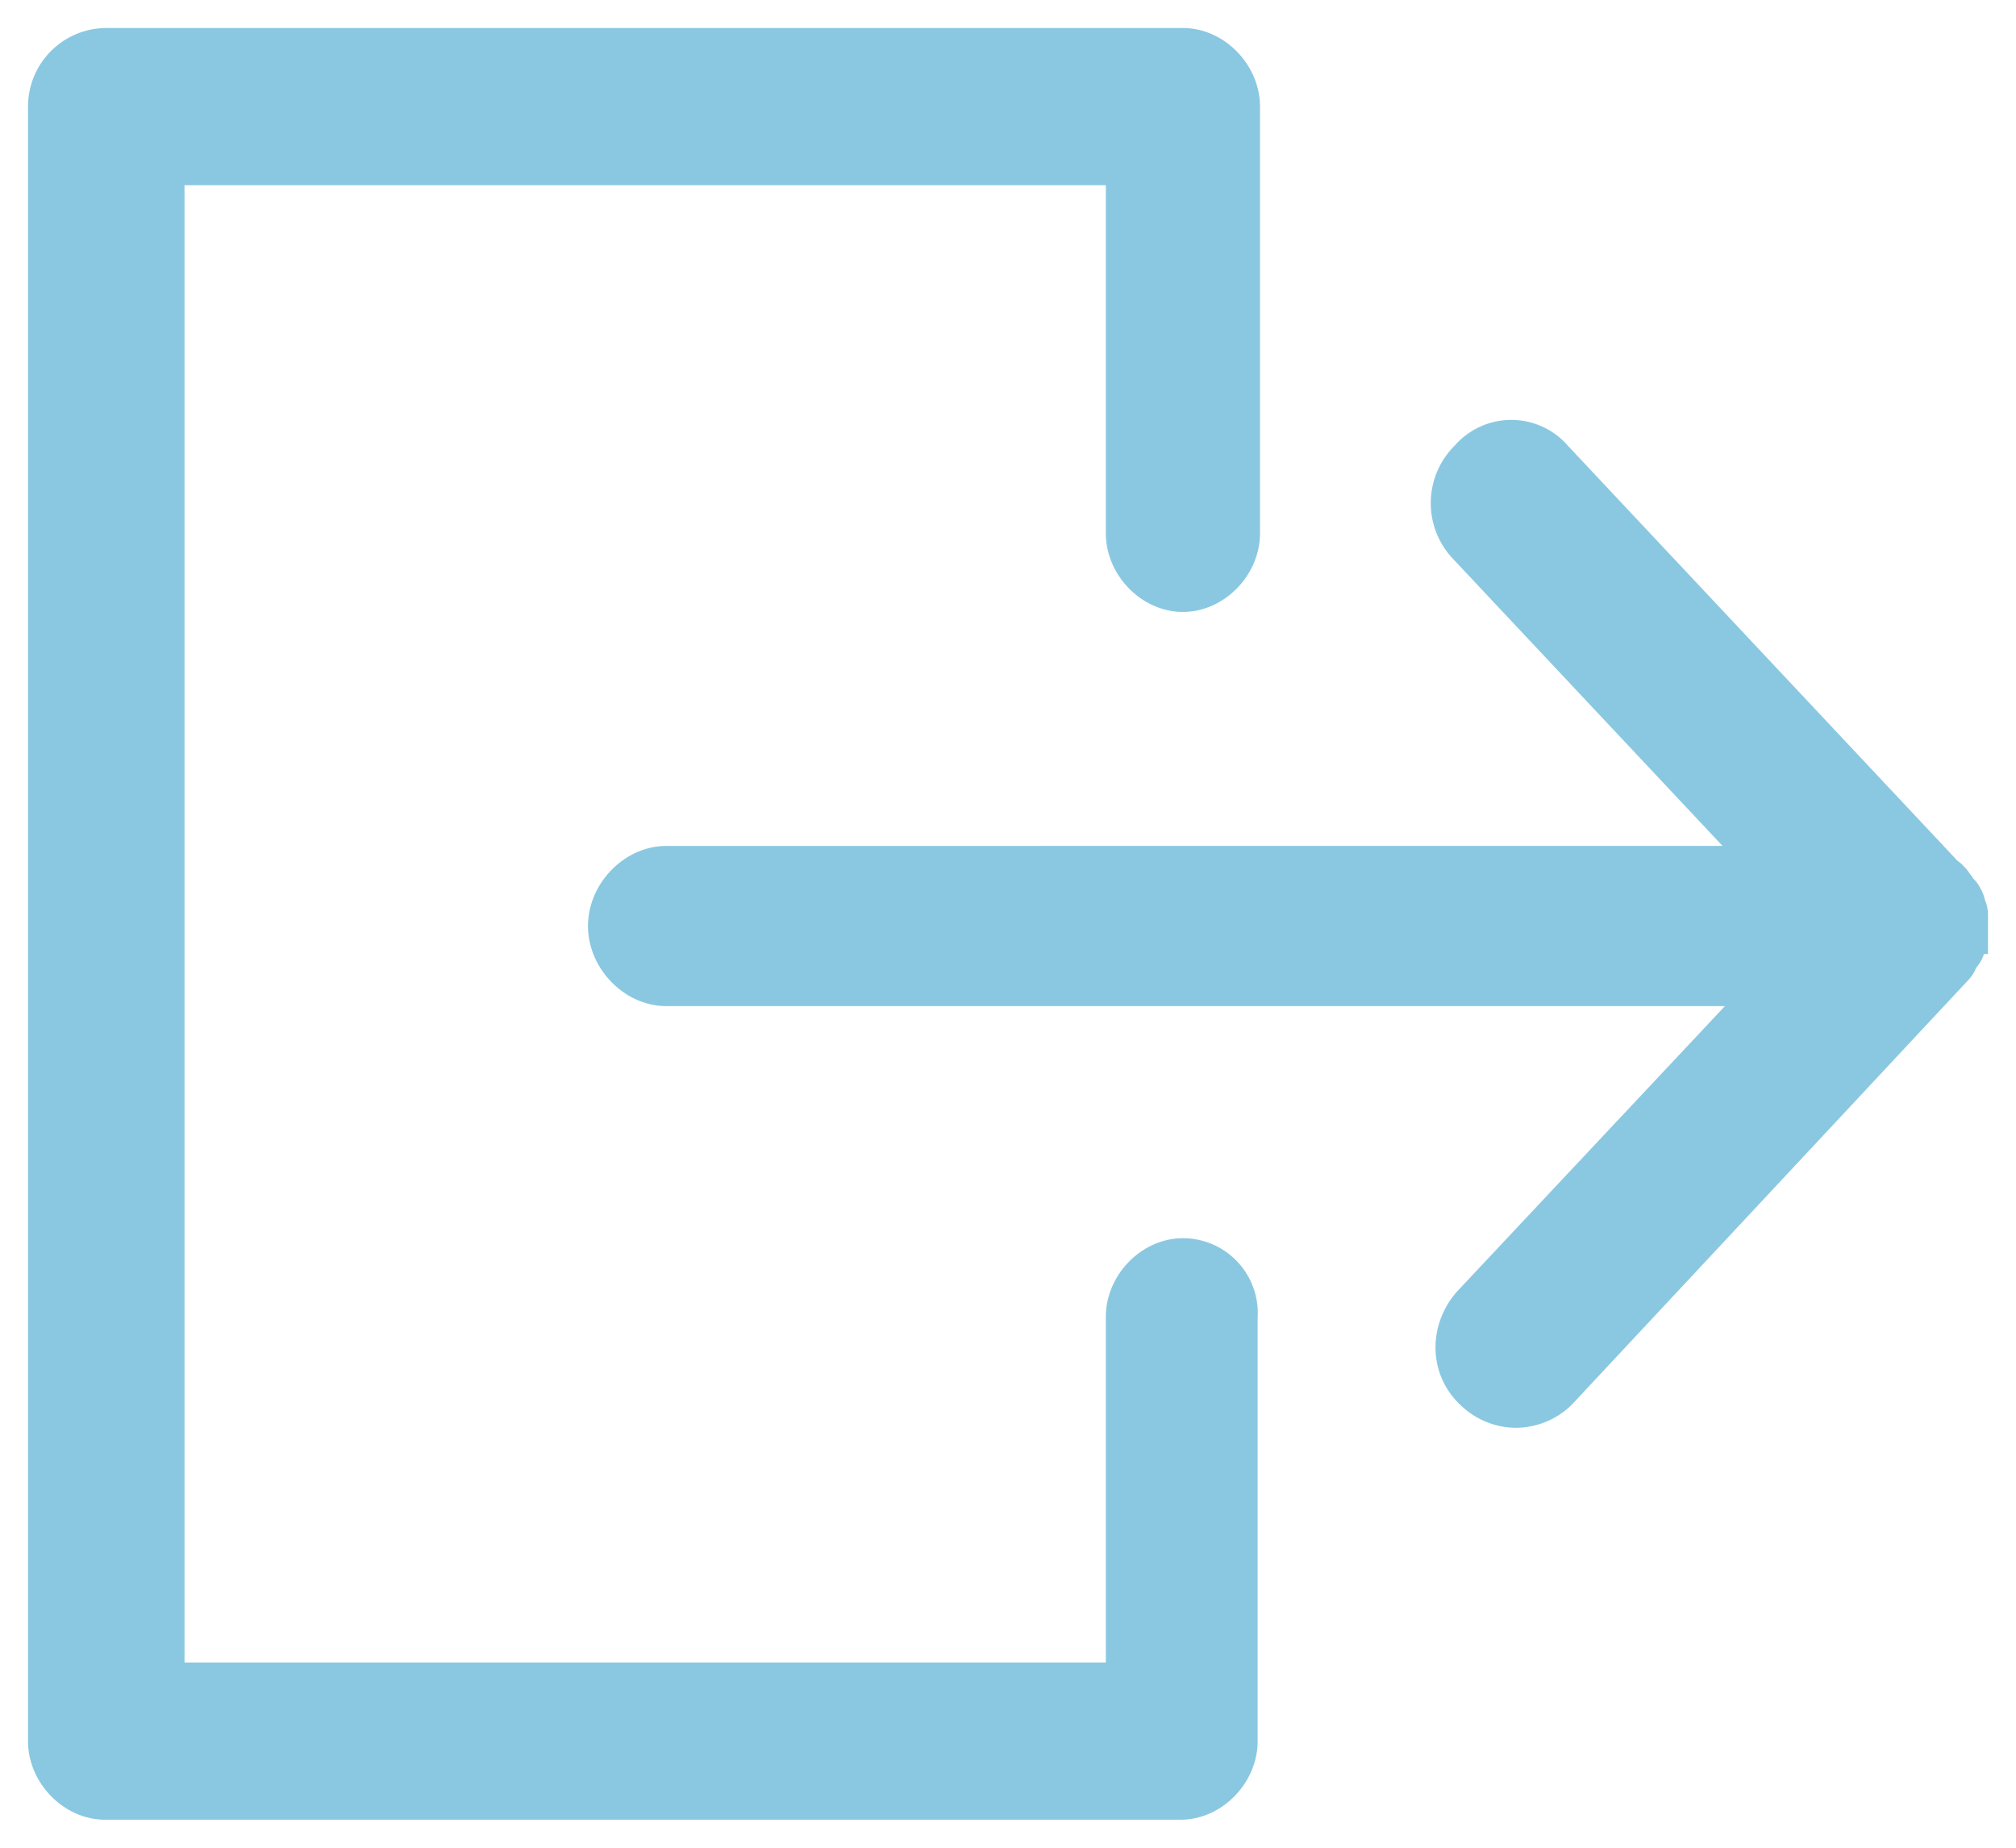
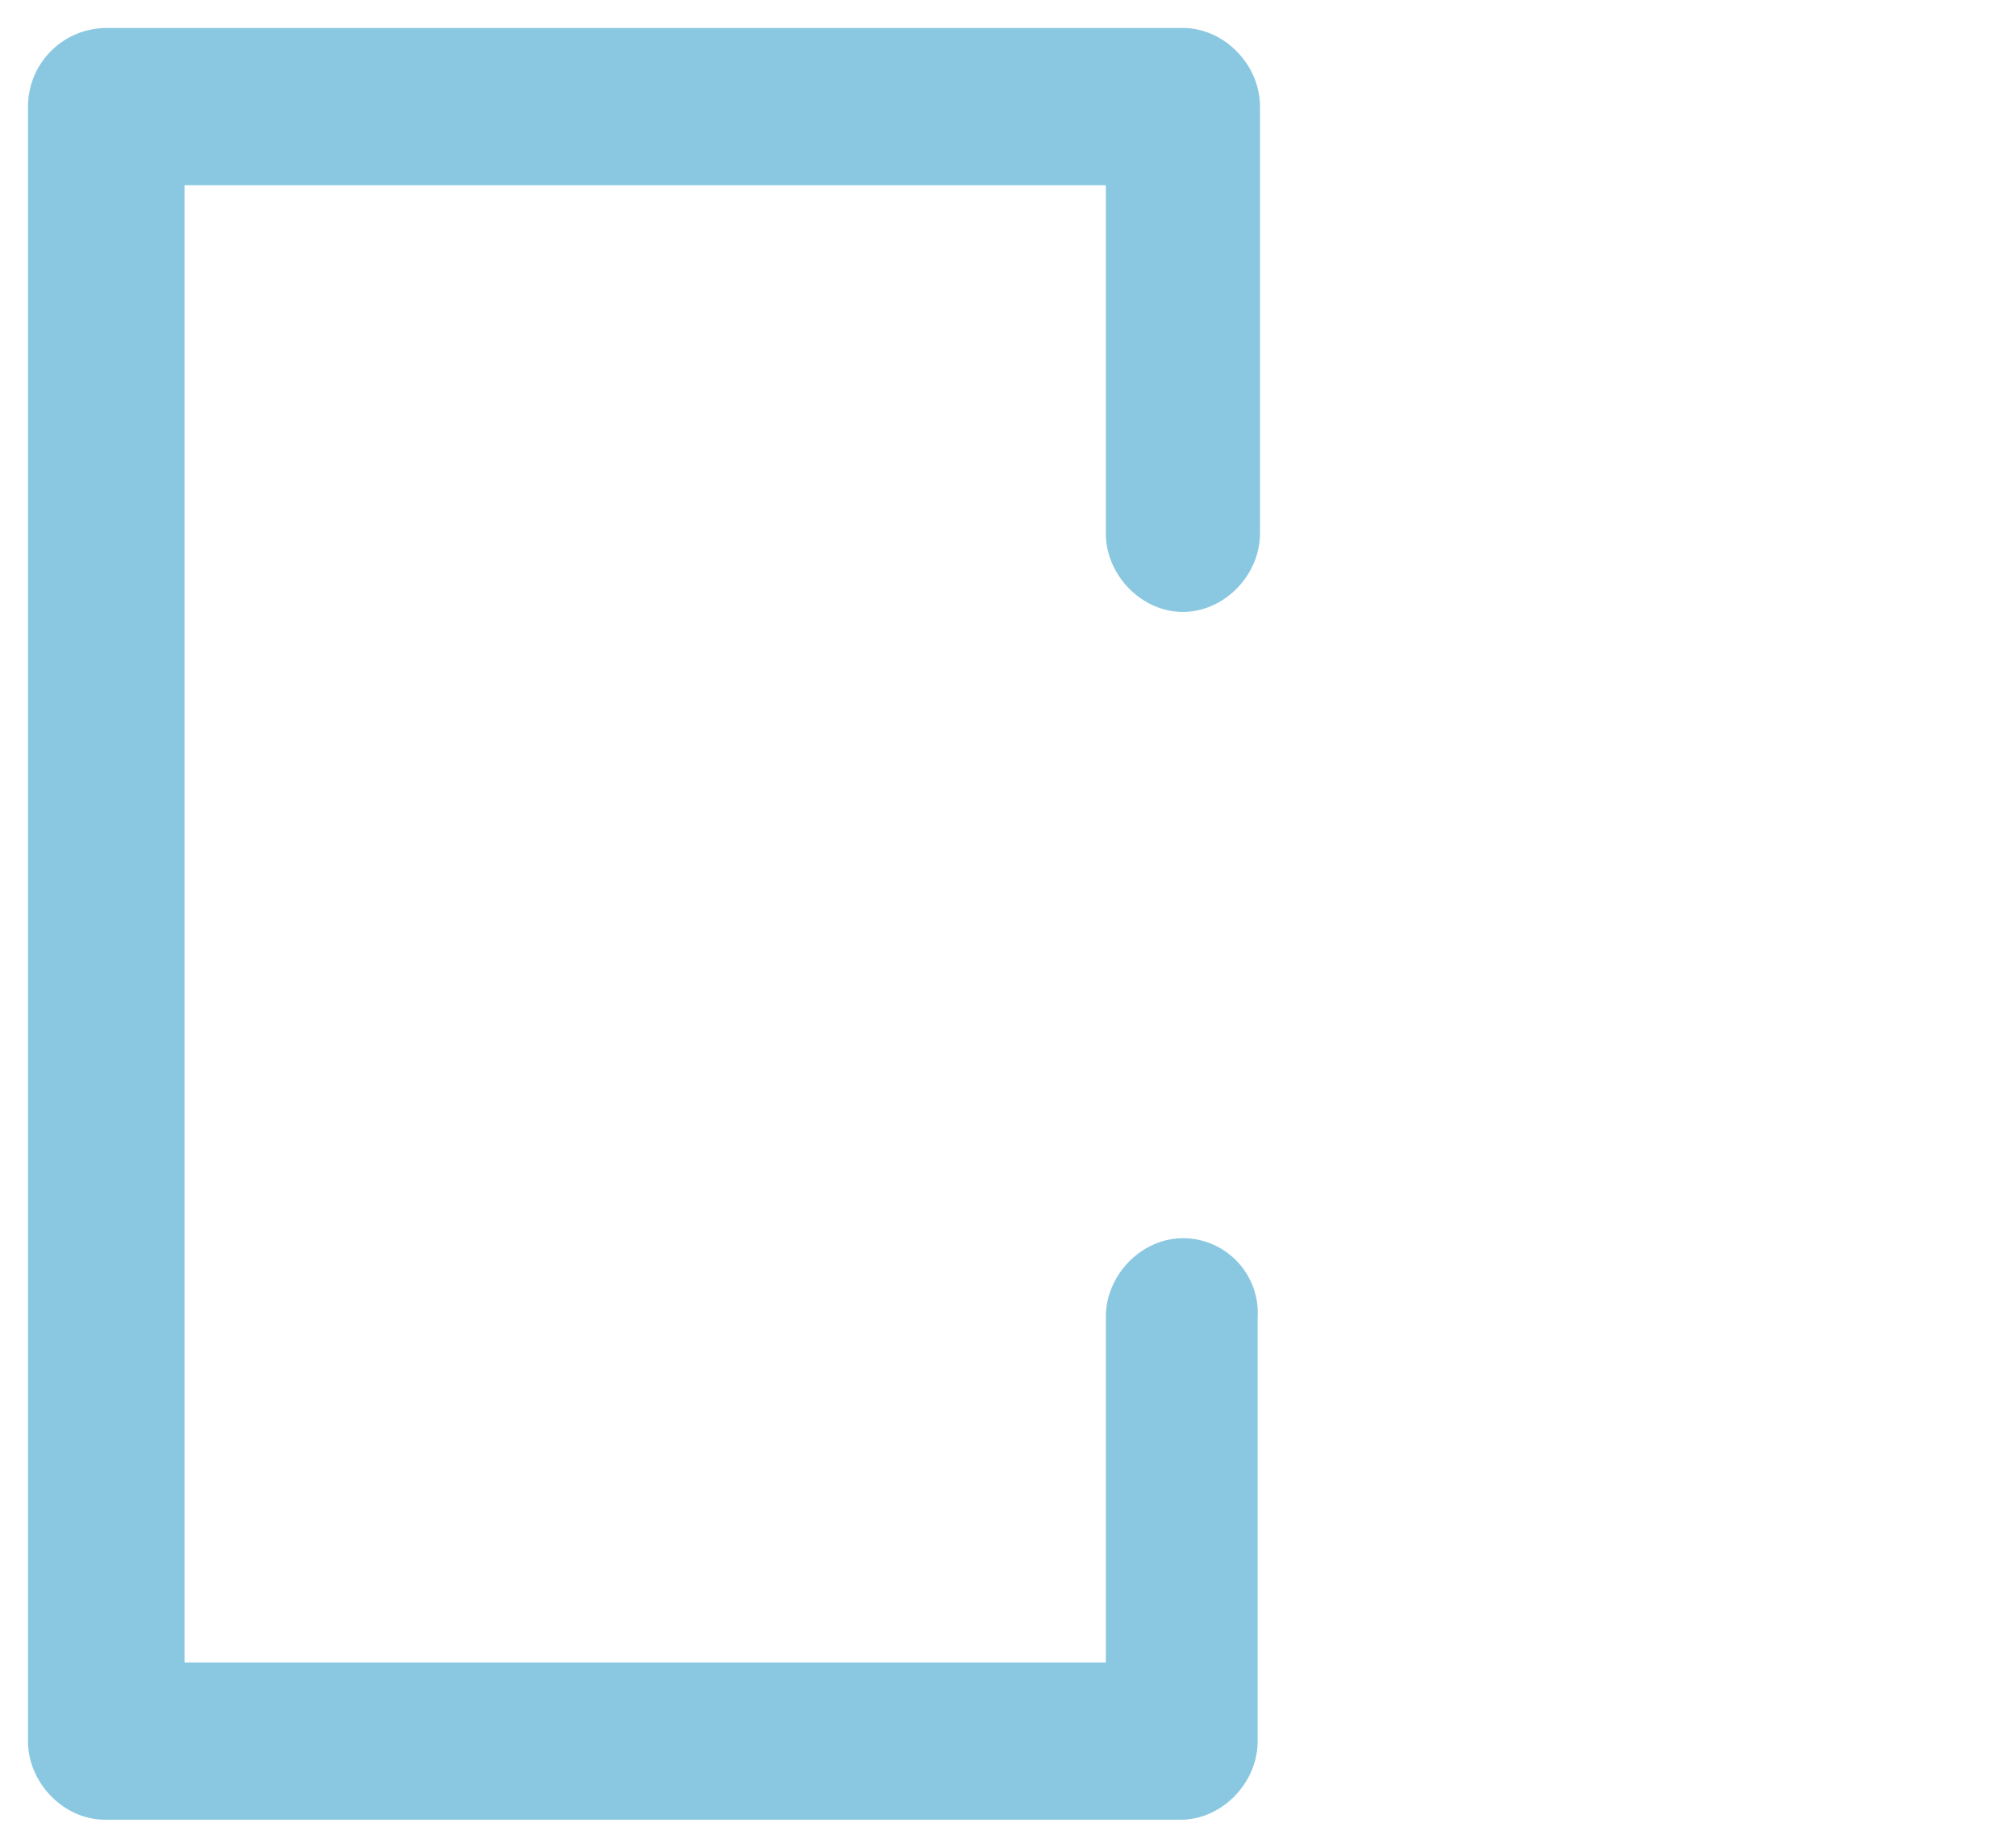
<svg xmlns="http://www.w3.org/2000/svg" width="36" height="33">
  <g fill="#8AC8E1" stroke="#8AC8E1">
    <path d="M21.123 22.614c-.459 0-.876.43-.876.904v6.674H2.795V2.808h17.452v6.717c0 .474.417.904.876.904.46 0 .877-.43.877-.904v-7.62C22 1.43 21.583 1 21.123 1H1.918A.904.904 0 0 0 1 1.904v29.192c0 .473.417.904.877.904h19.205c.459 0 .876-.43.876-.904v-7.578a.837.837 0 0 0-.835-.904z" />
-     <path d="M35 16.539v-.177c0-.045 0-.089-.043-.133 0-.045 0-.089-.043-.133 0 0 0-.045-.043-.045-.042-.044-.042-.088-.085-.132-.043-.045-.043-.089-.086-.089 0 0 0-.044-.043-.044L27.63 8.299a.84.84 0 0 0-1.286 0 .946.946 0 0 0-.043 1.329l5.614 5.98H11.9c-.471 0-.9.443-.9.93 0 .488.429.931.9.931h20.057l-5.571 5.936c-.343.399-.343.975.043 1.33a.929.929 0 0 0 .642.265.929.929 0 0 0 .643-.266l7.072-7.575s.043-.044.043-.089c.042-.088.128-.133.128-.221v-.044c.043-.045.043-.133.043-.266 0 .044 0 .044 0 0z" />
  </g>
</svg>